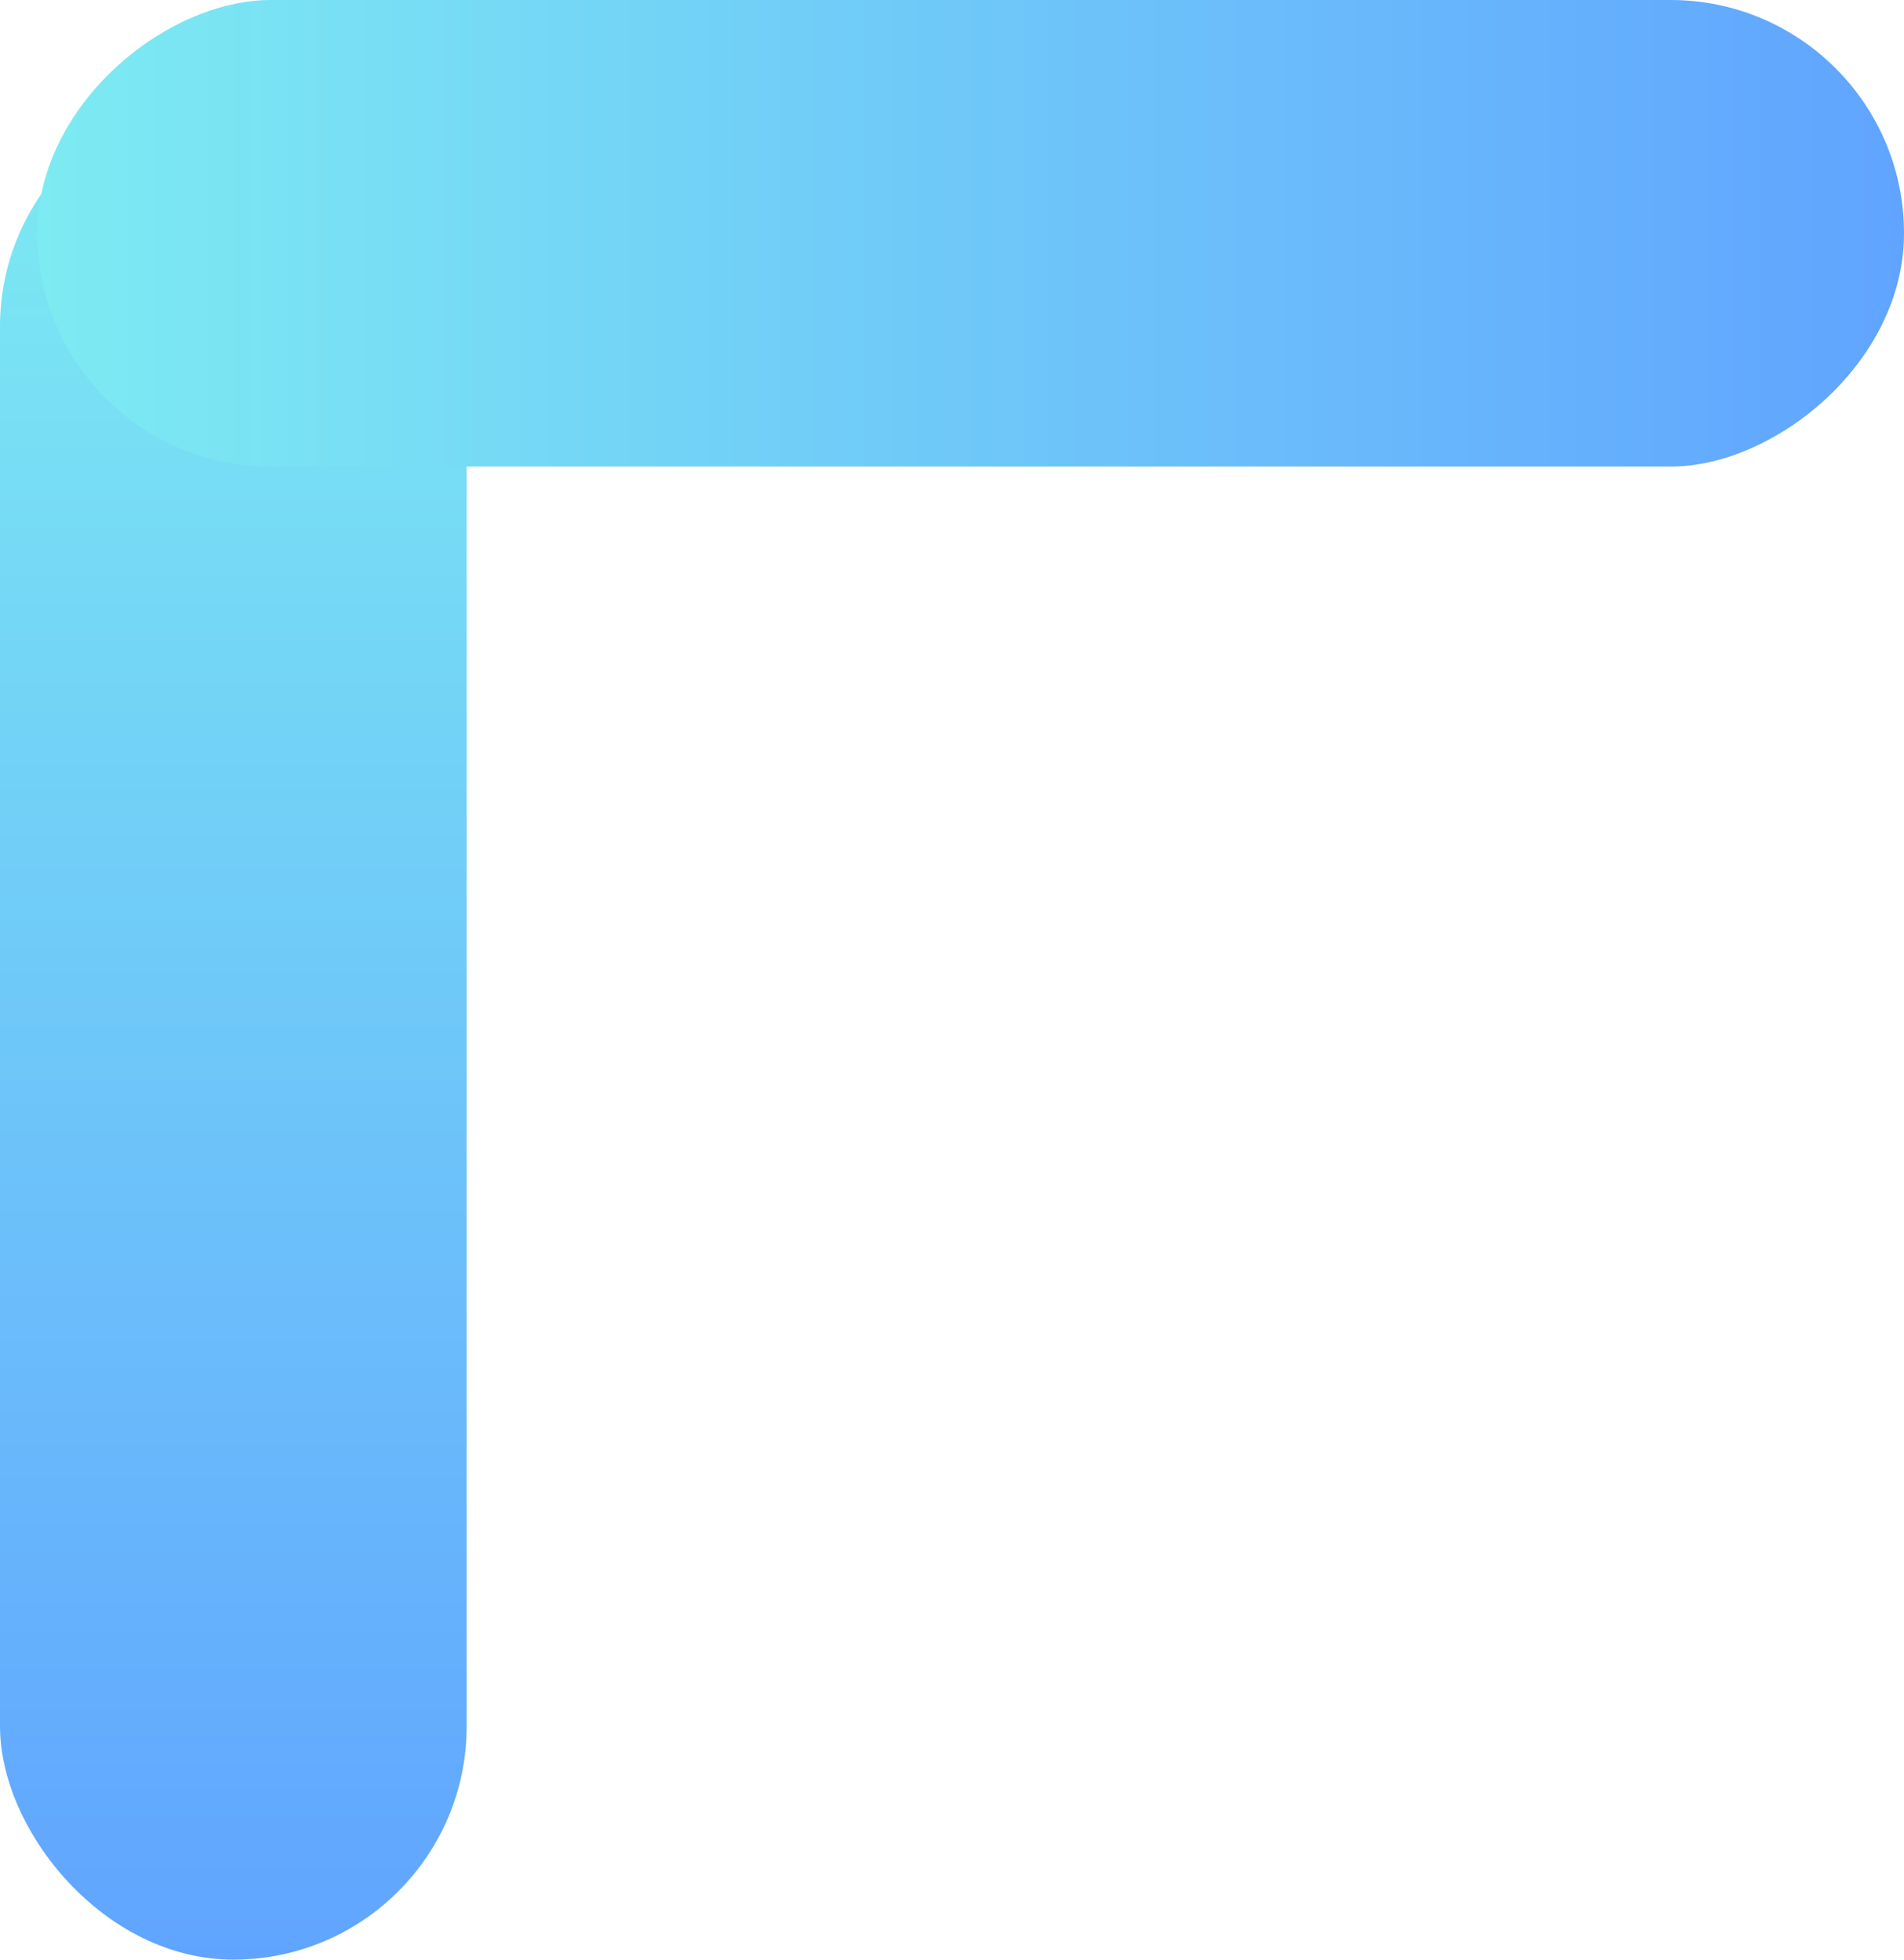
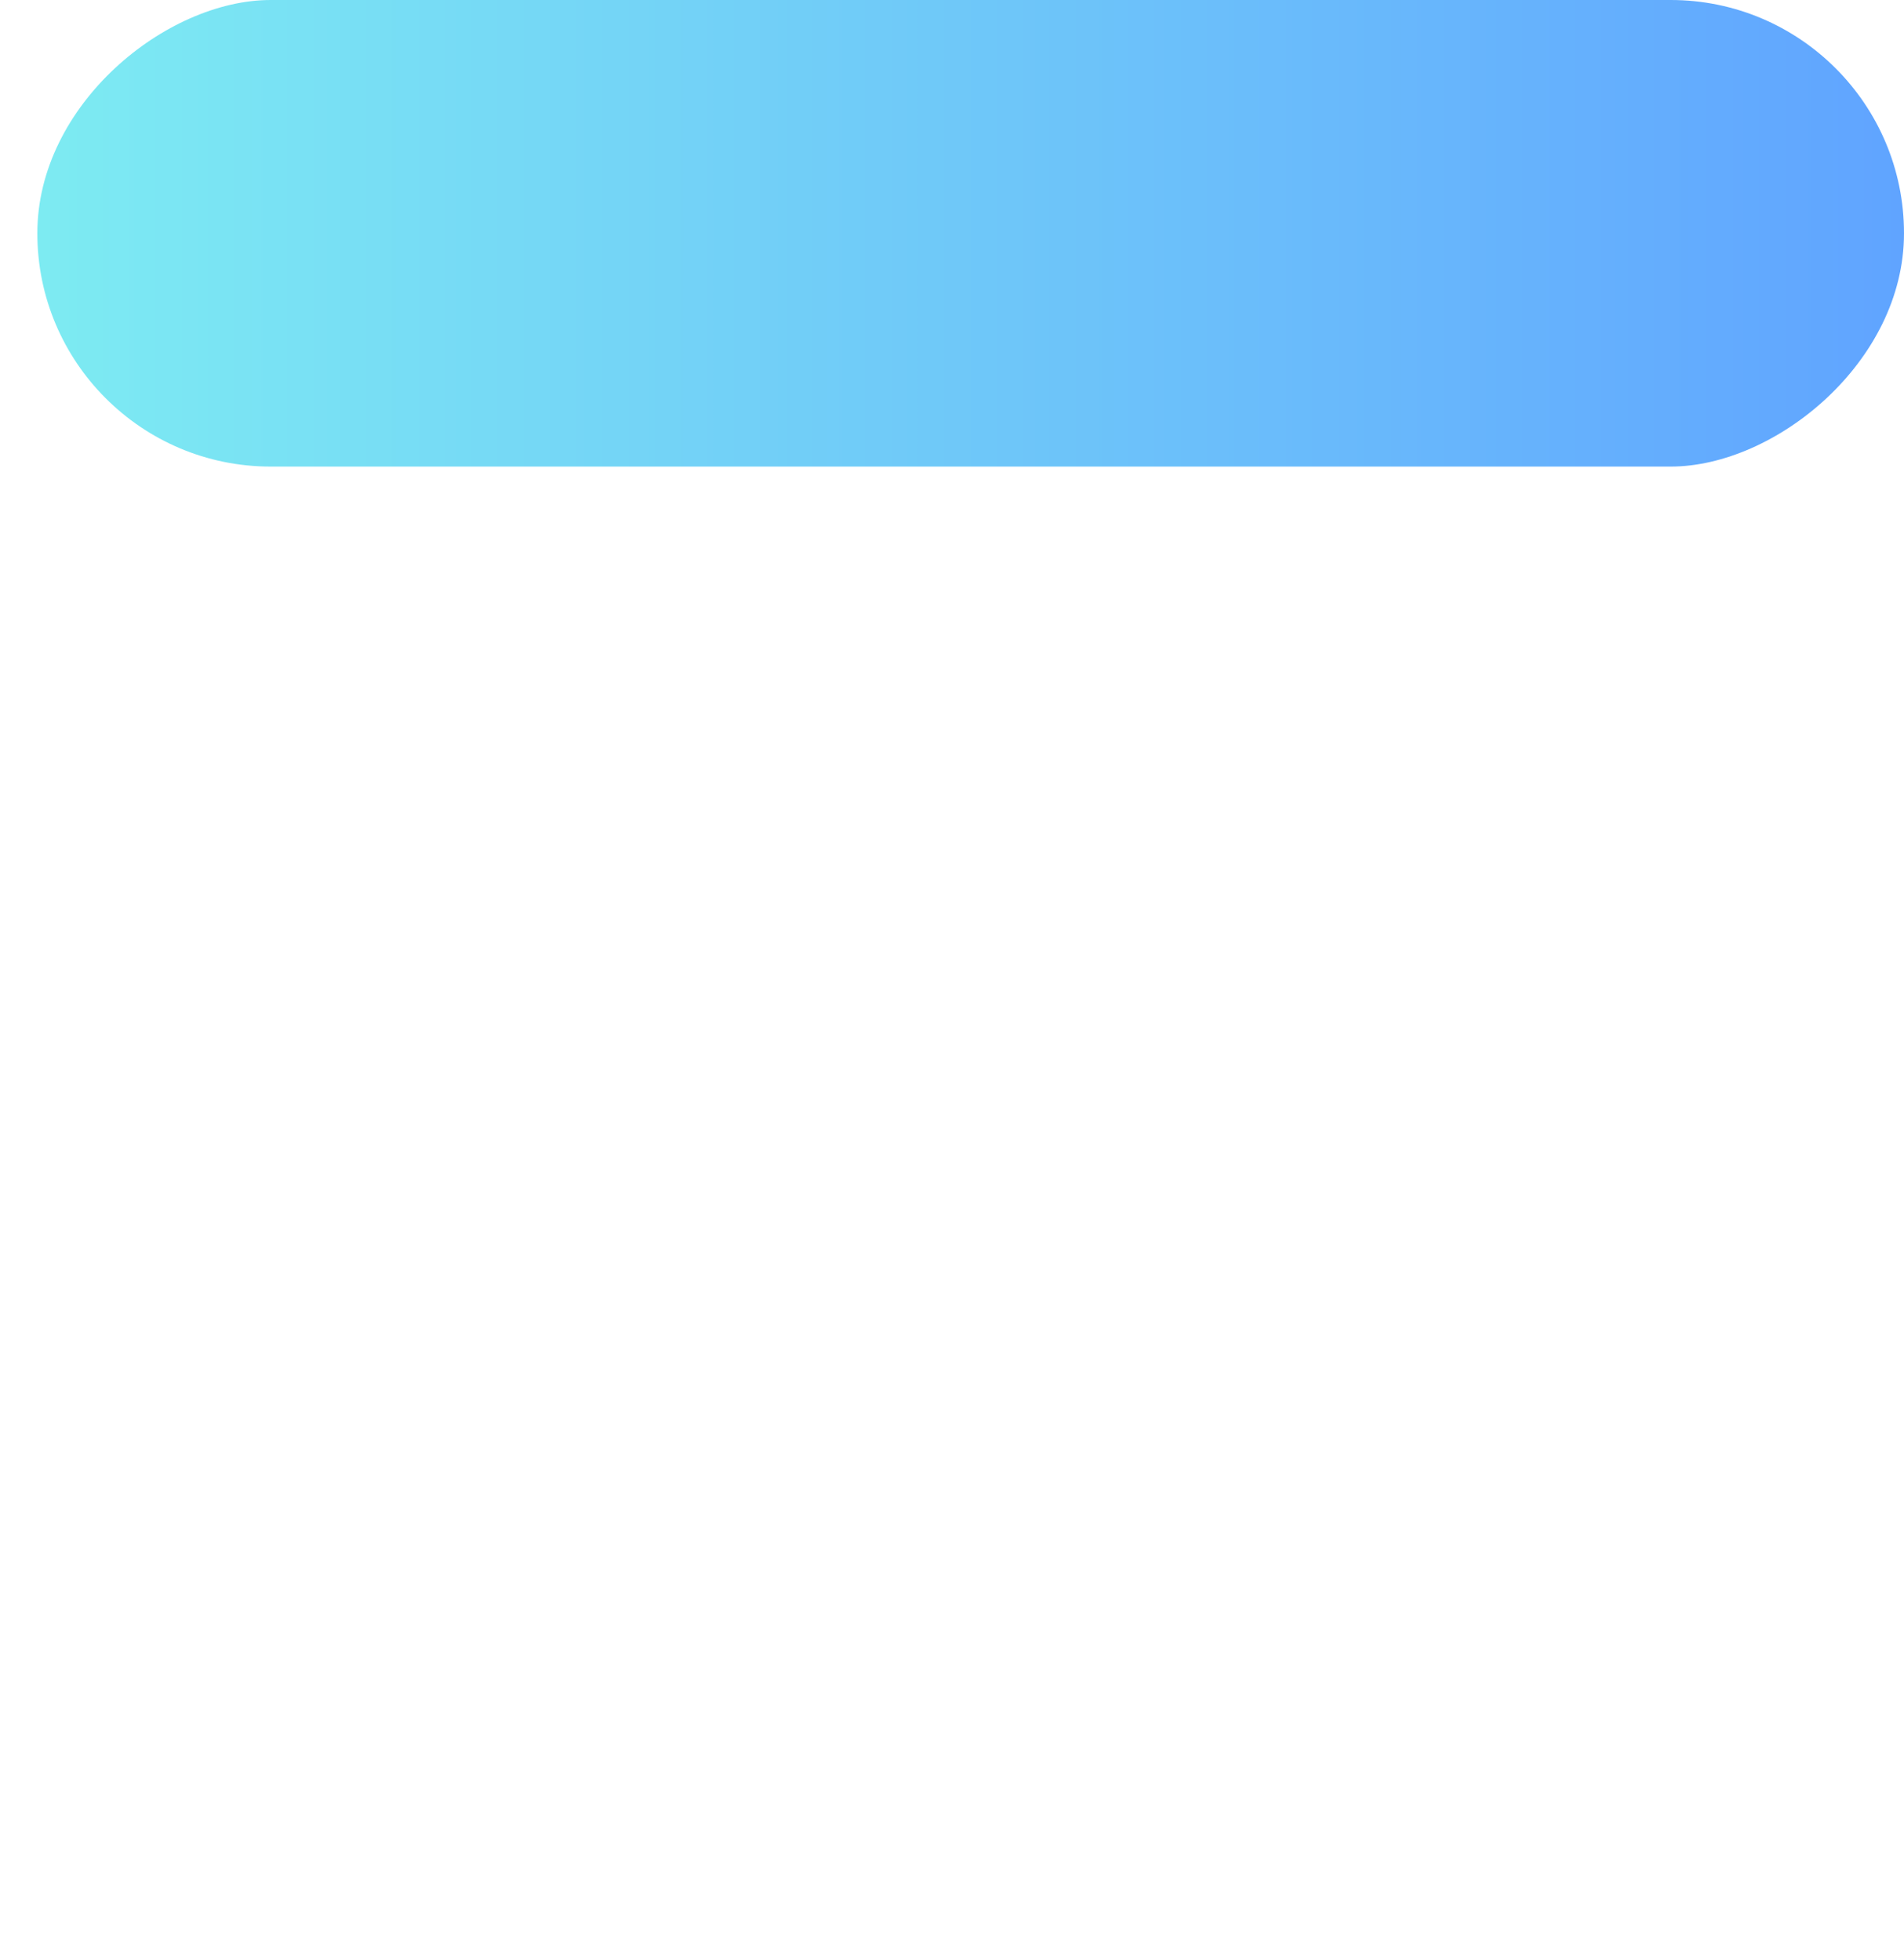
<svg xmlns="http://www.w3.org/2000/svg" width="102" height="105" viewBox="0 0 102 105" fill="none">
-   <rect y="5" width="25" height="100" rx="12.5" fill="url(#paint0_linear_902_2)" />
  <rect x="2" y="25" width="25" height="100" rx="12.5" transform="rotate(-90 2 25)" fill="url(#paint1_linear_902_2)" />
  <defs>
    <linearGradient id="paint0_linear_902_2" x1="12.5" y1="5" x2="12.5" y2="105" gradientUnits="userSpaceOnUse">
      <stop stop-color="#7DEBF2" />
      <stop offset="1" stop-color="#60A4FF" />
    </linearGradient>
    <linearGradient id="paint1_linear_902_2" x1="14.5" y1="25" x2="14.5" y2="125" gradientUnits="userSpaceOnUse">
      <stop stop-color="#7DEBF2" />
      <stop offset="1" stop-color="#60A4FF" />
    </linearGradient>
  </defs>
</svg>